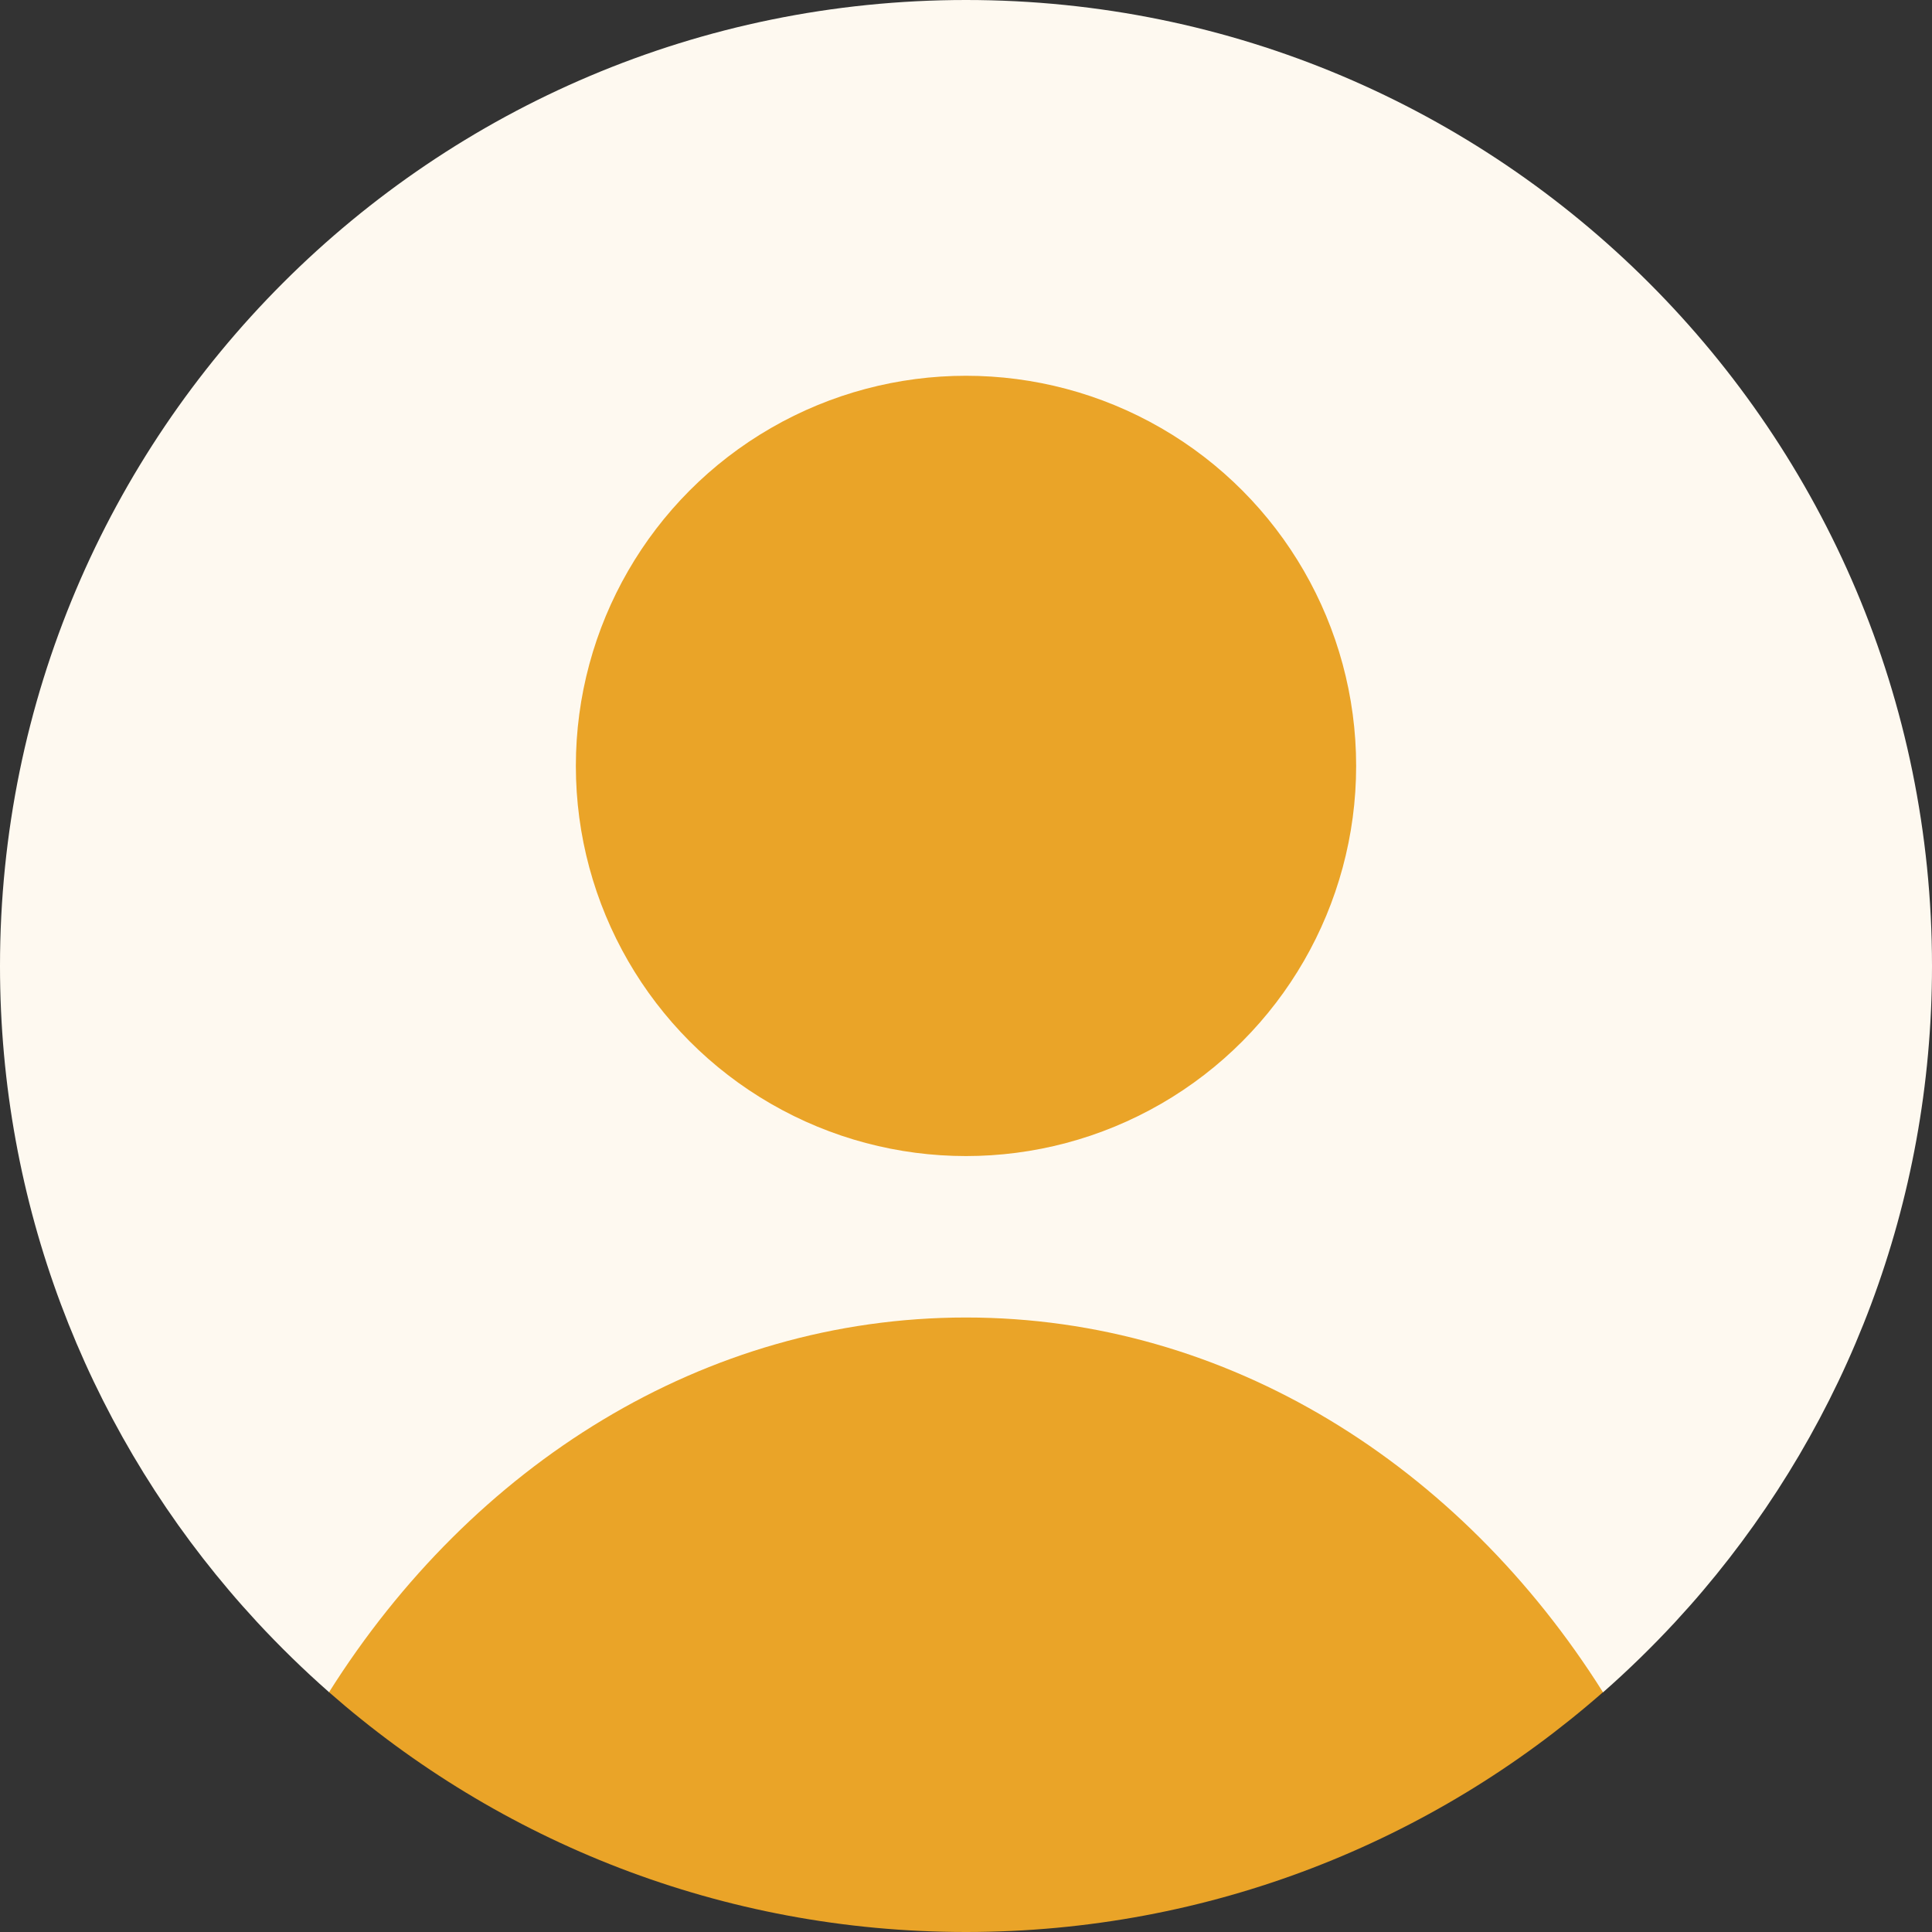
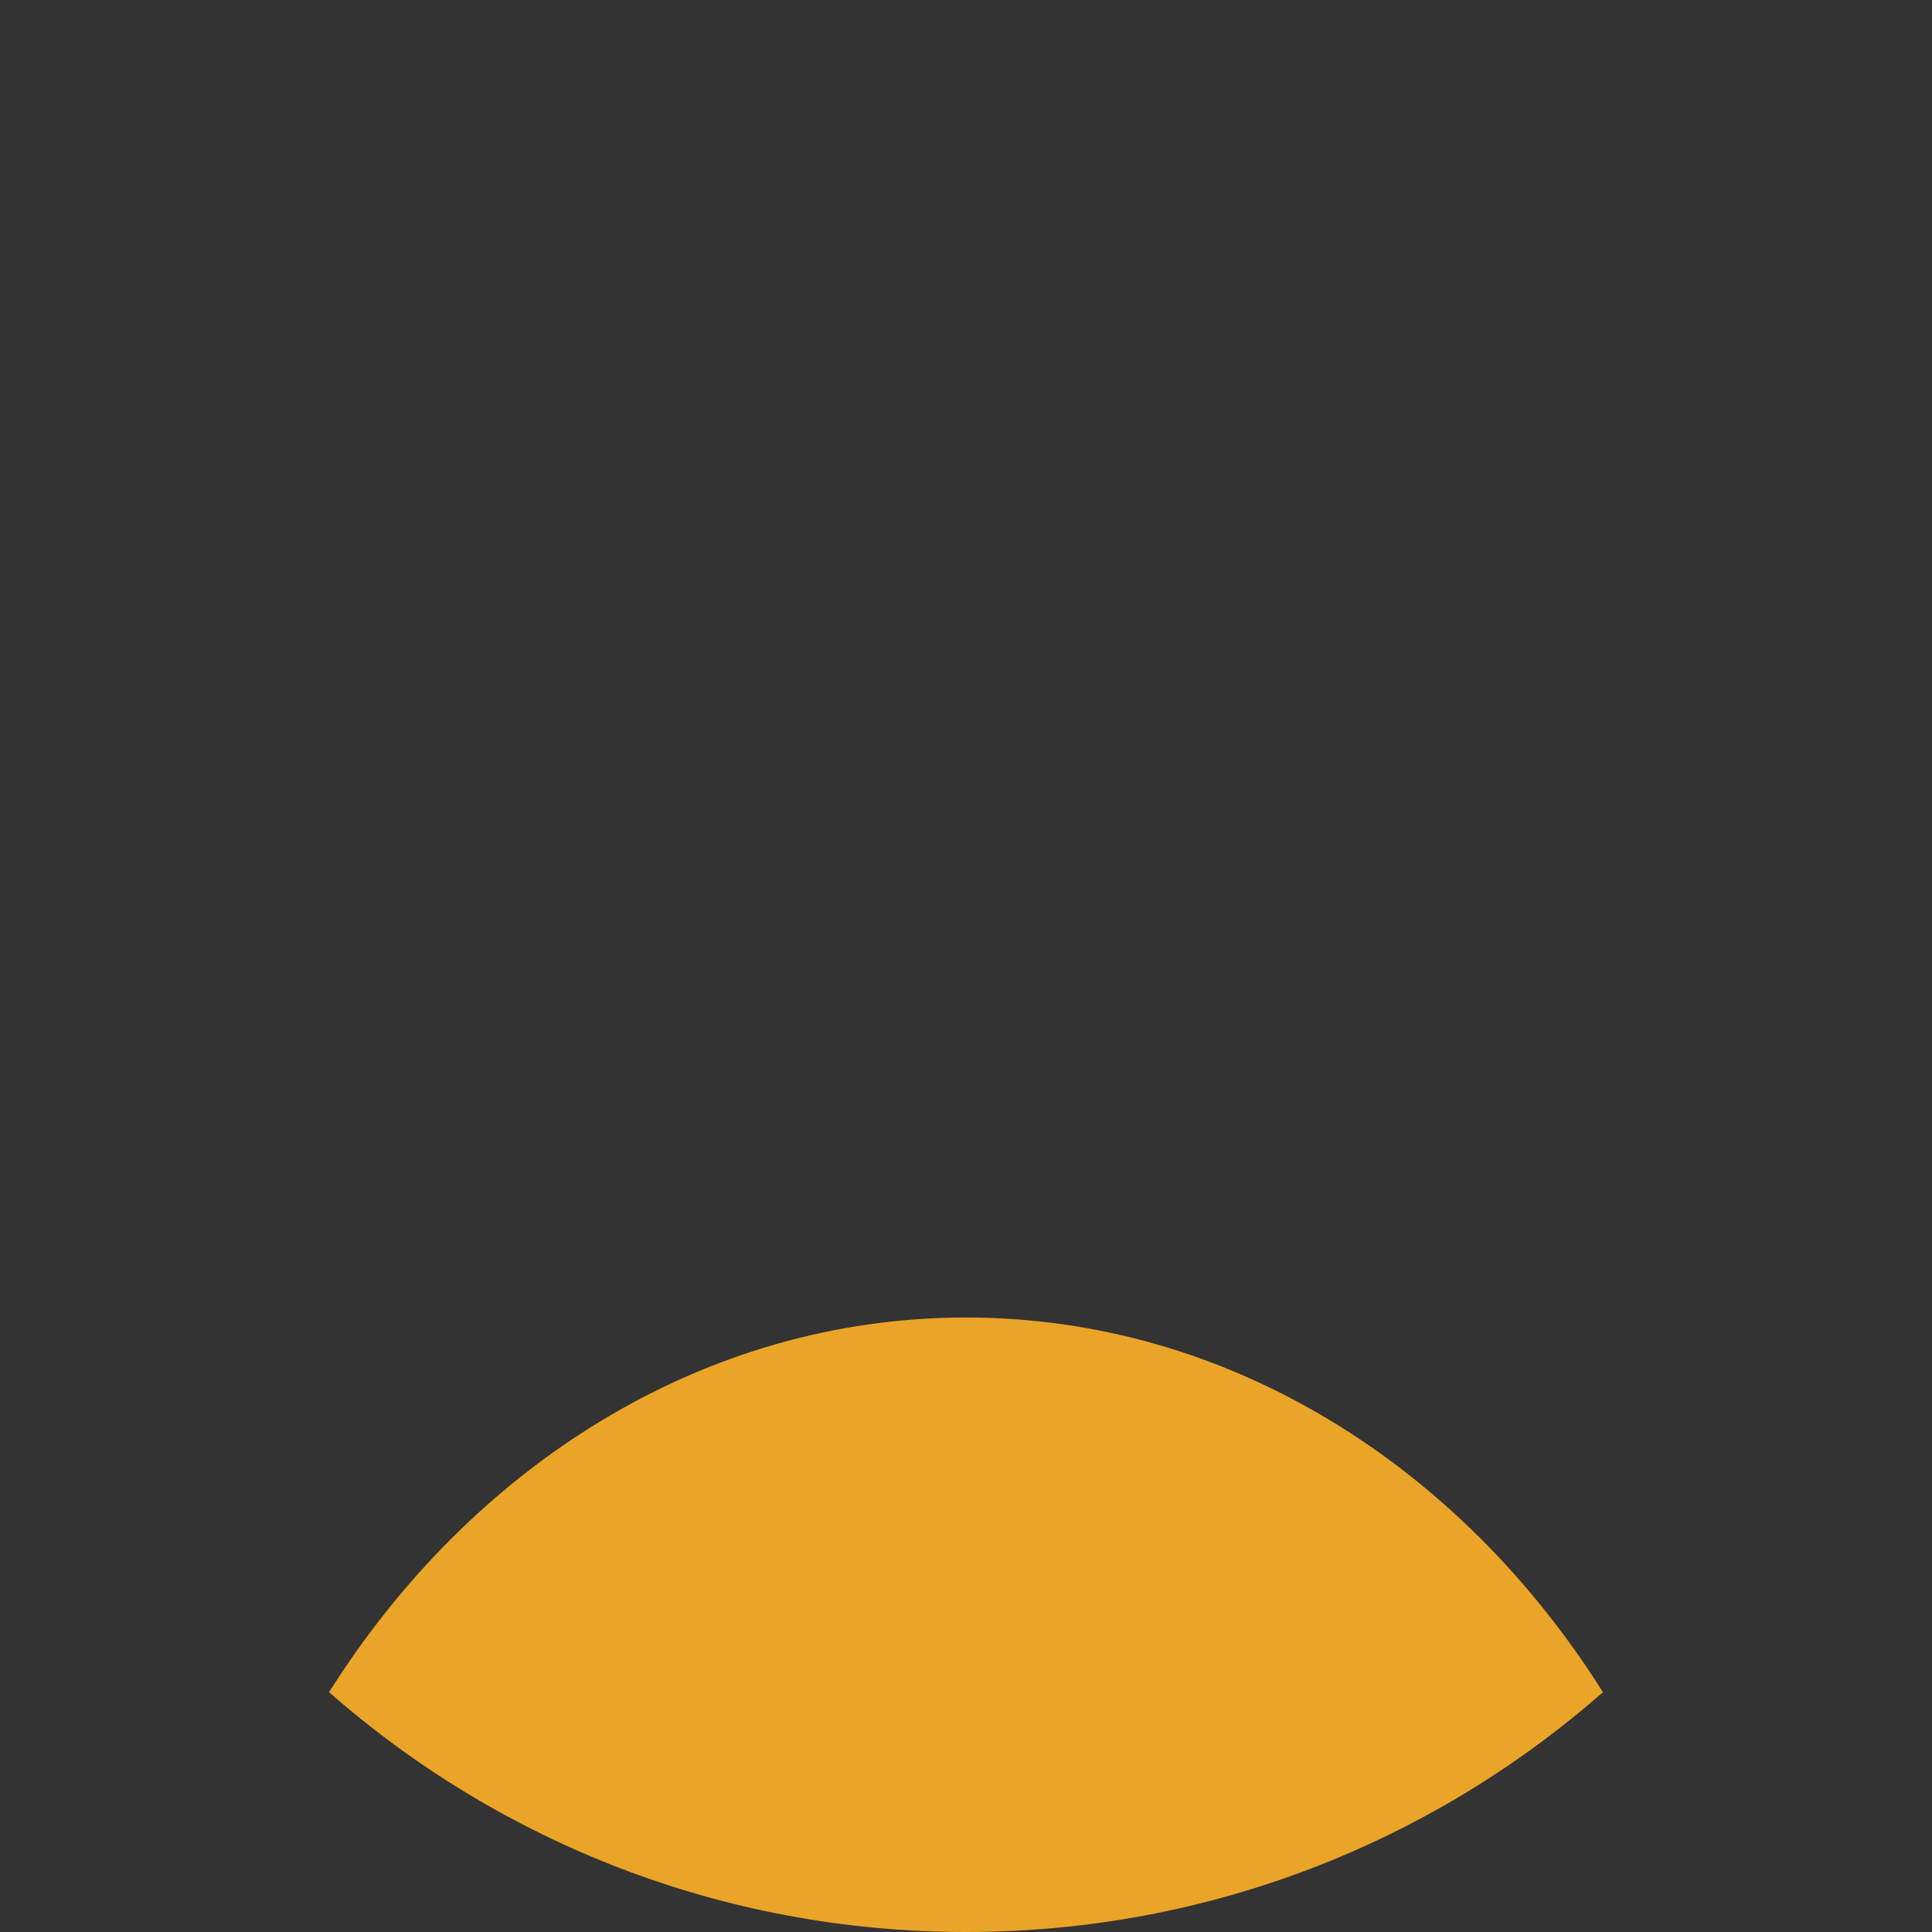
<svg xmlns="http://www.w3.org/2000/svg" id="_레이어_1" version="1.1" viewBox="0 0 160 160">
  <rect x="0" y="0" width="160" height="160" fill="#333333" stroke="none" />
  <defs>
    <style>
      .st0 {
        fill: #eaa428;
      }

      .st1 {
        fill: #fef9f0;
      }
    </style>
  </defs>
-   <path class="st1" d="M27.25,140.14c-2.09-1.84-4.08-3.78-5.97-5.82-.79-.86-1.57-1.73-2.32-2.62C7.13,117.76,0,99.71,0,80,0,35.82,35.82,0,80,0s80,35.82,80,80c0,19.71-7.13,37.76-18.95,51.71-.75.89-1.53,1.76-2.32,2.62-1.89,2.04-3.88,3.98-5.97,5.82H27.25Z" />
  <path class="st0" d="M132.75,140.14c-14.08,12.36-32.54,19.86-52.75,19.86s-38.67-7.5-52.75-19.86c11.85-18.8,31.06-31.03,52.75-31.03s40.91,12.23,52.75,31.03Z" />
-   <circle class="st0" cx="80" cy="63.43" r="32.31" />
</svg>